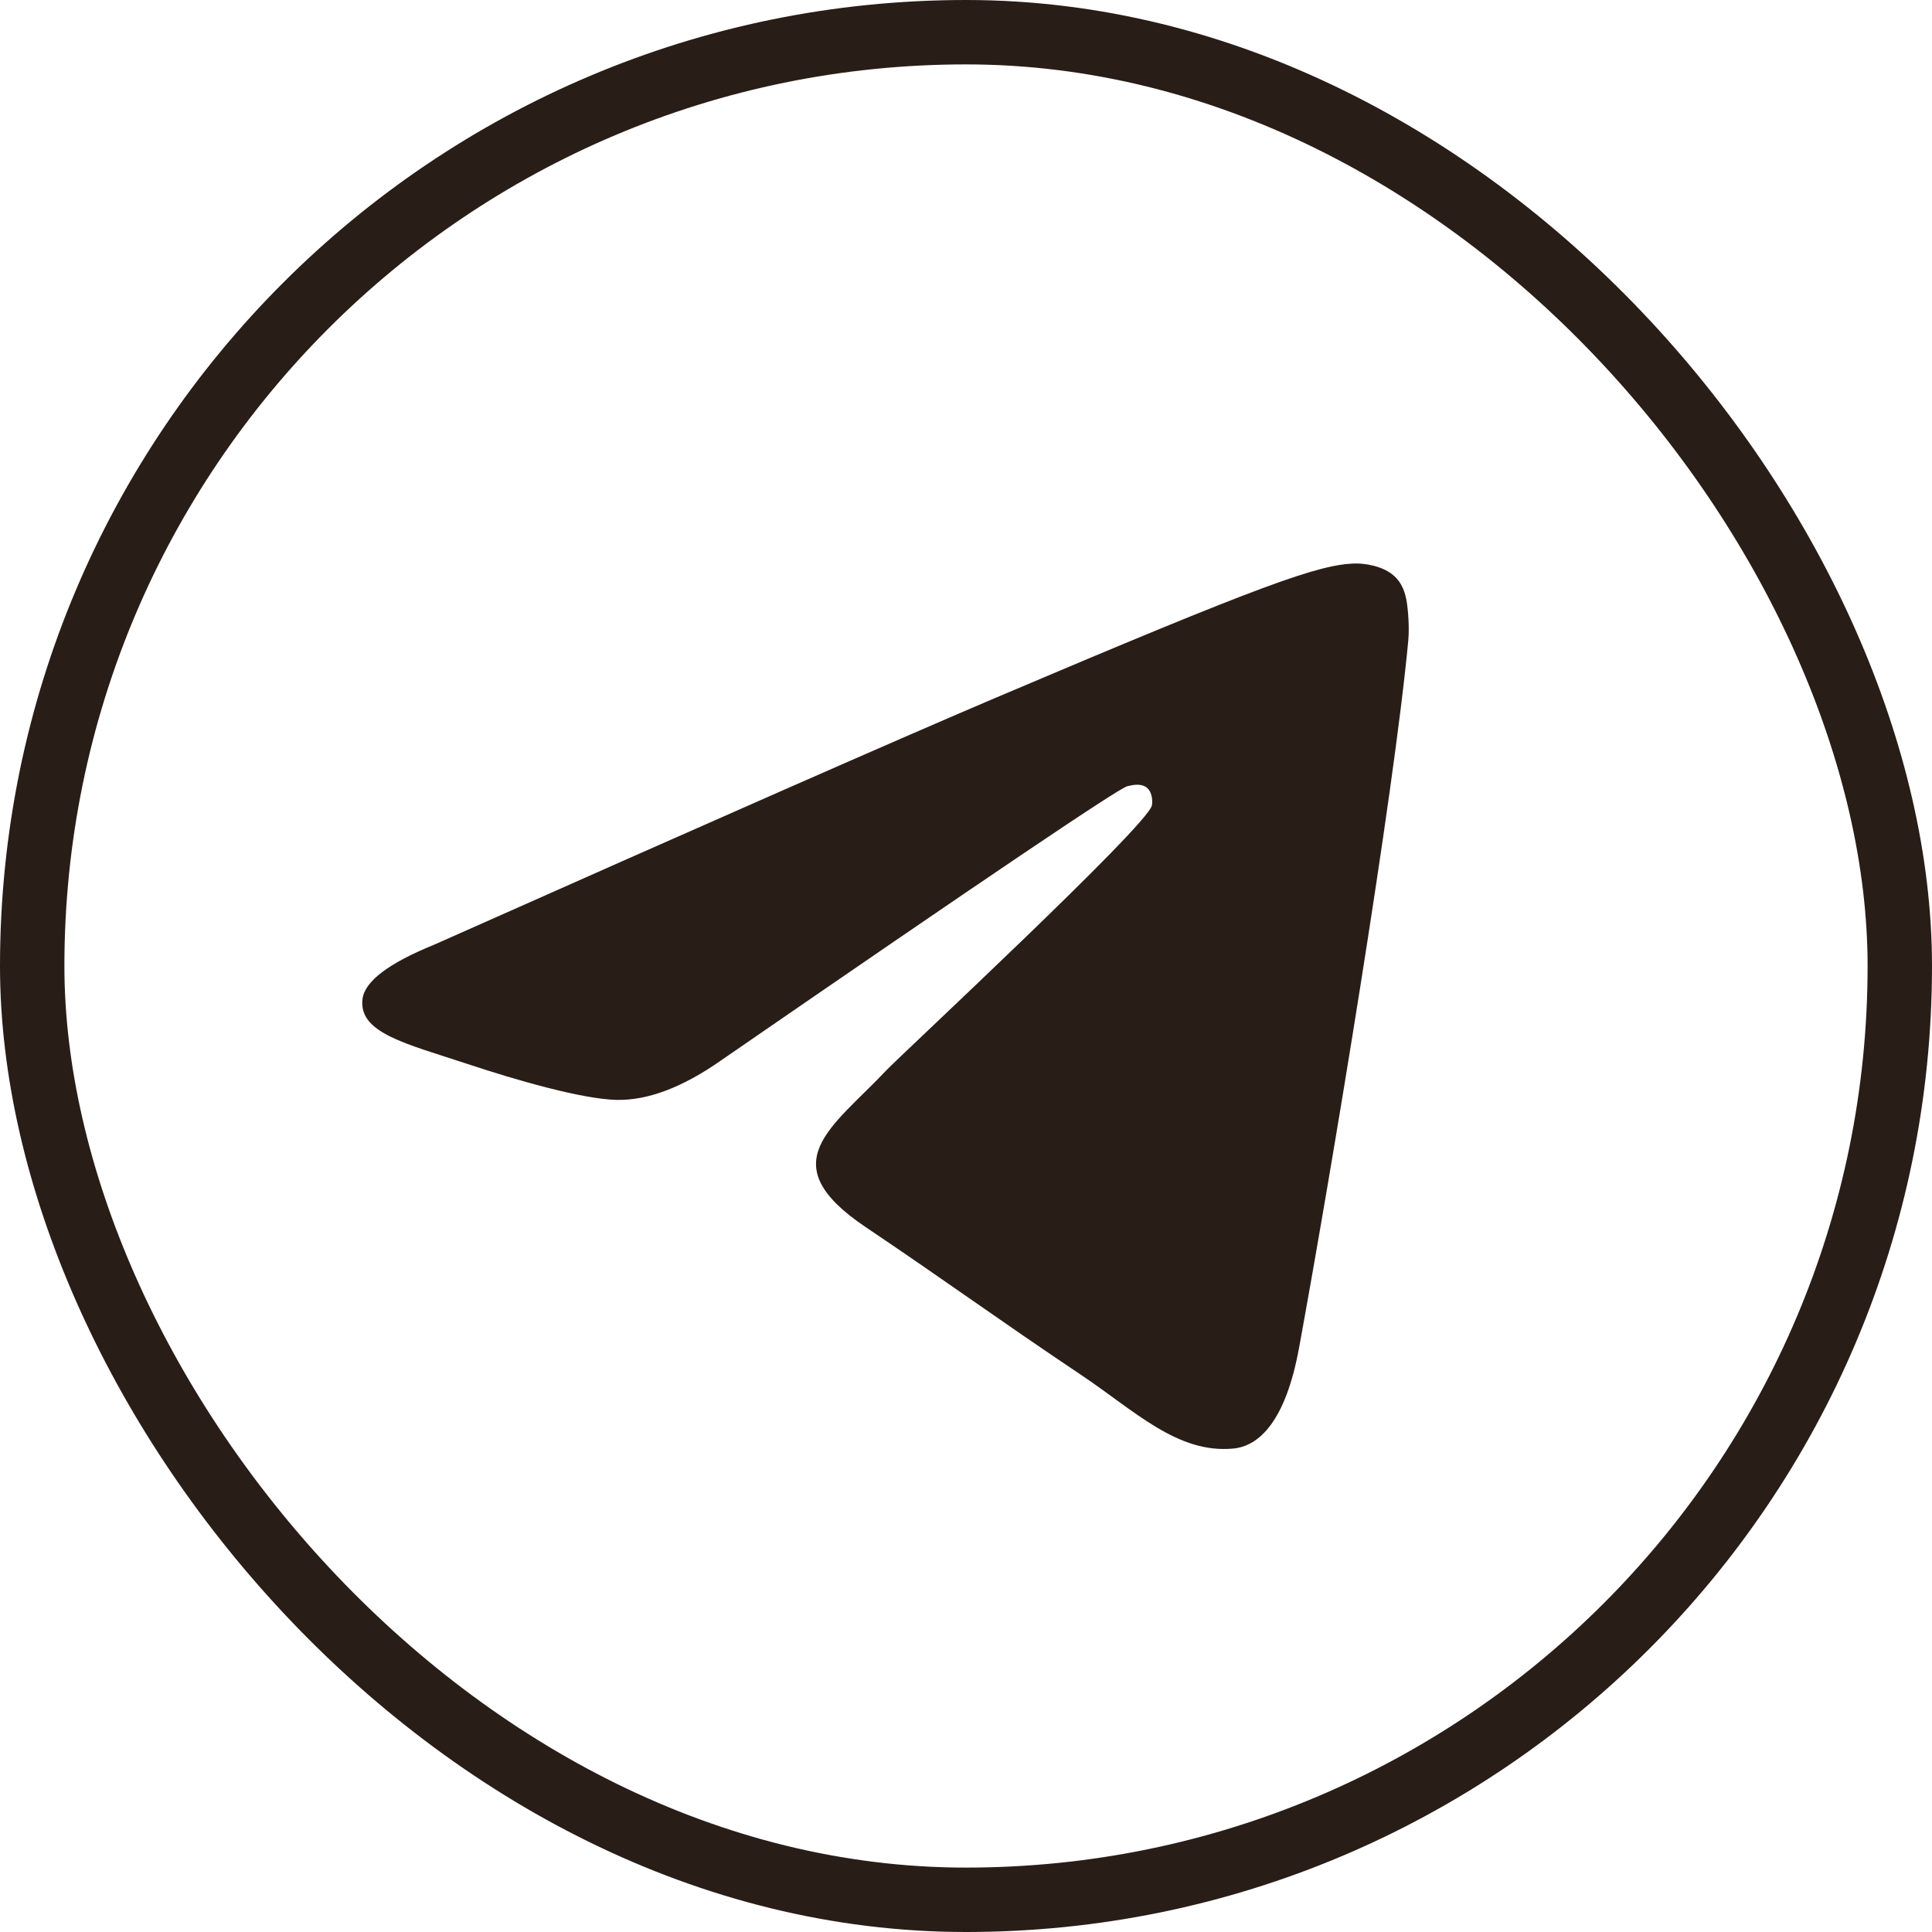
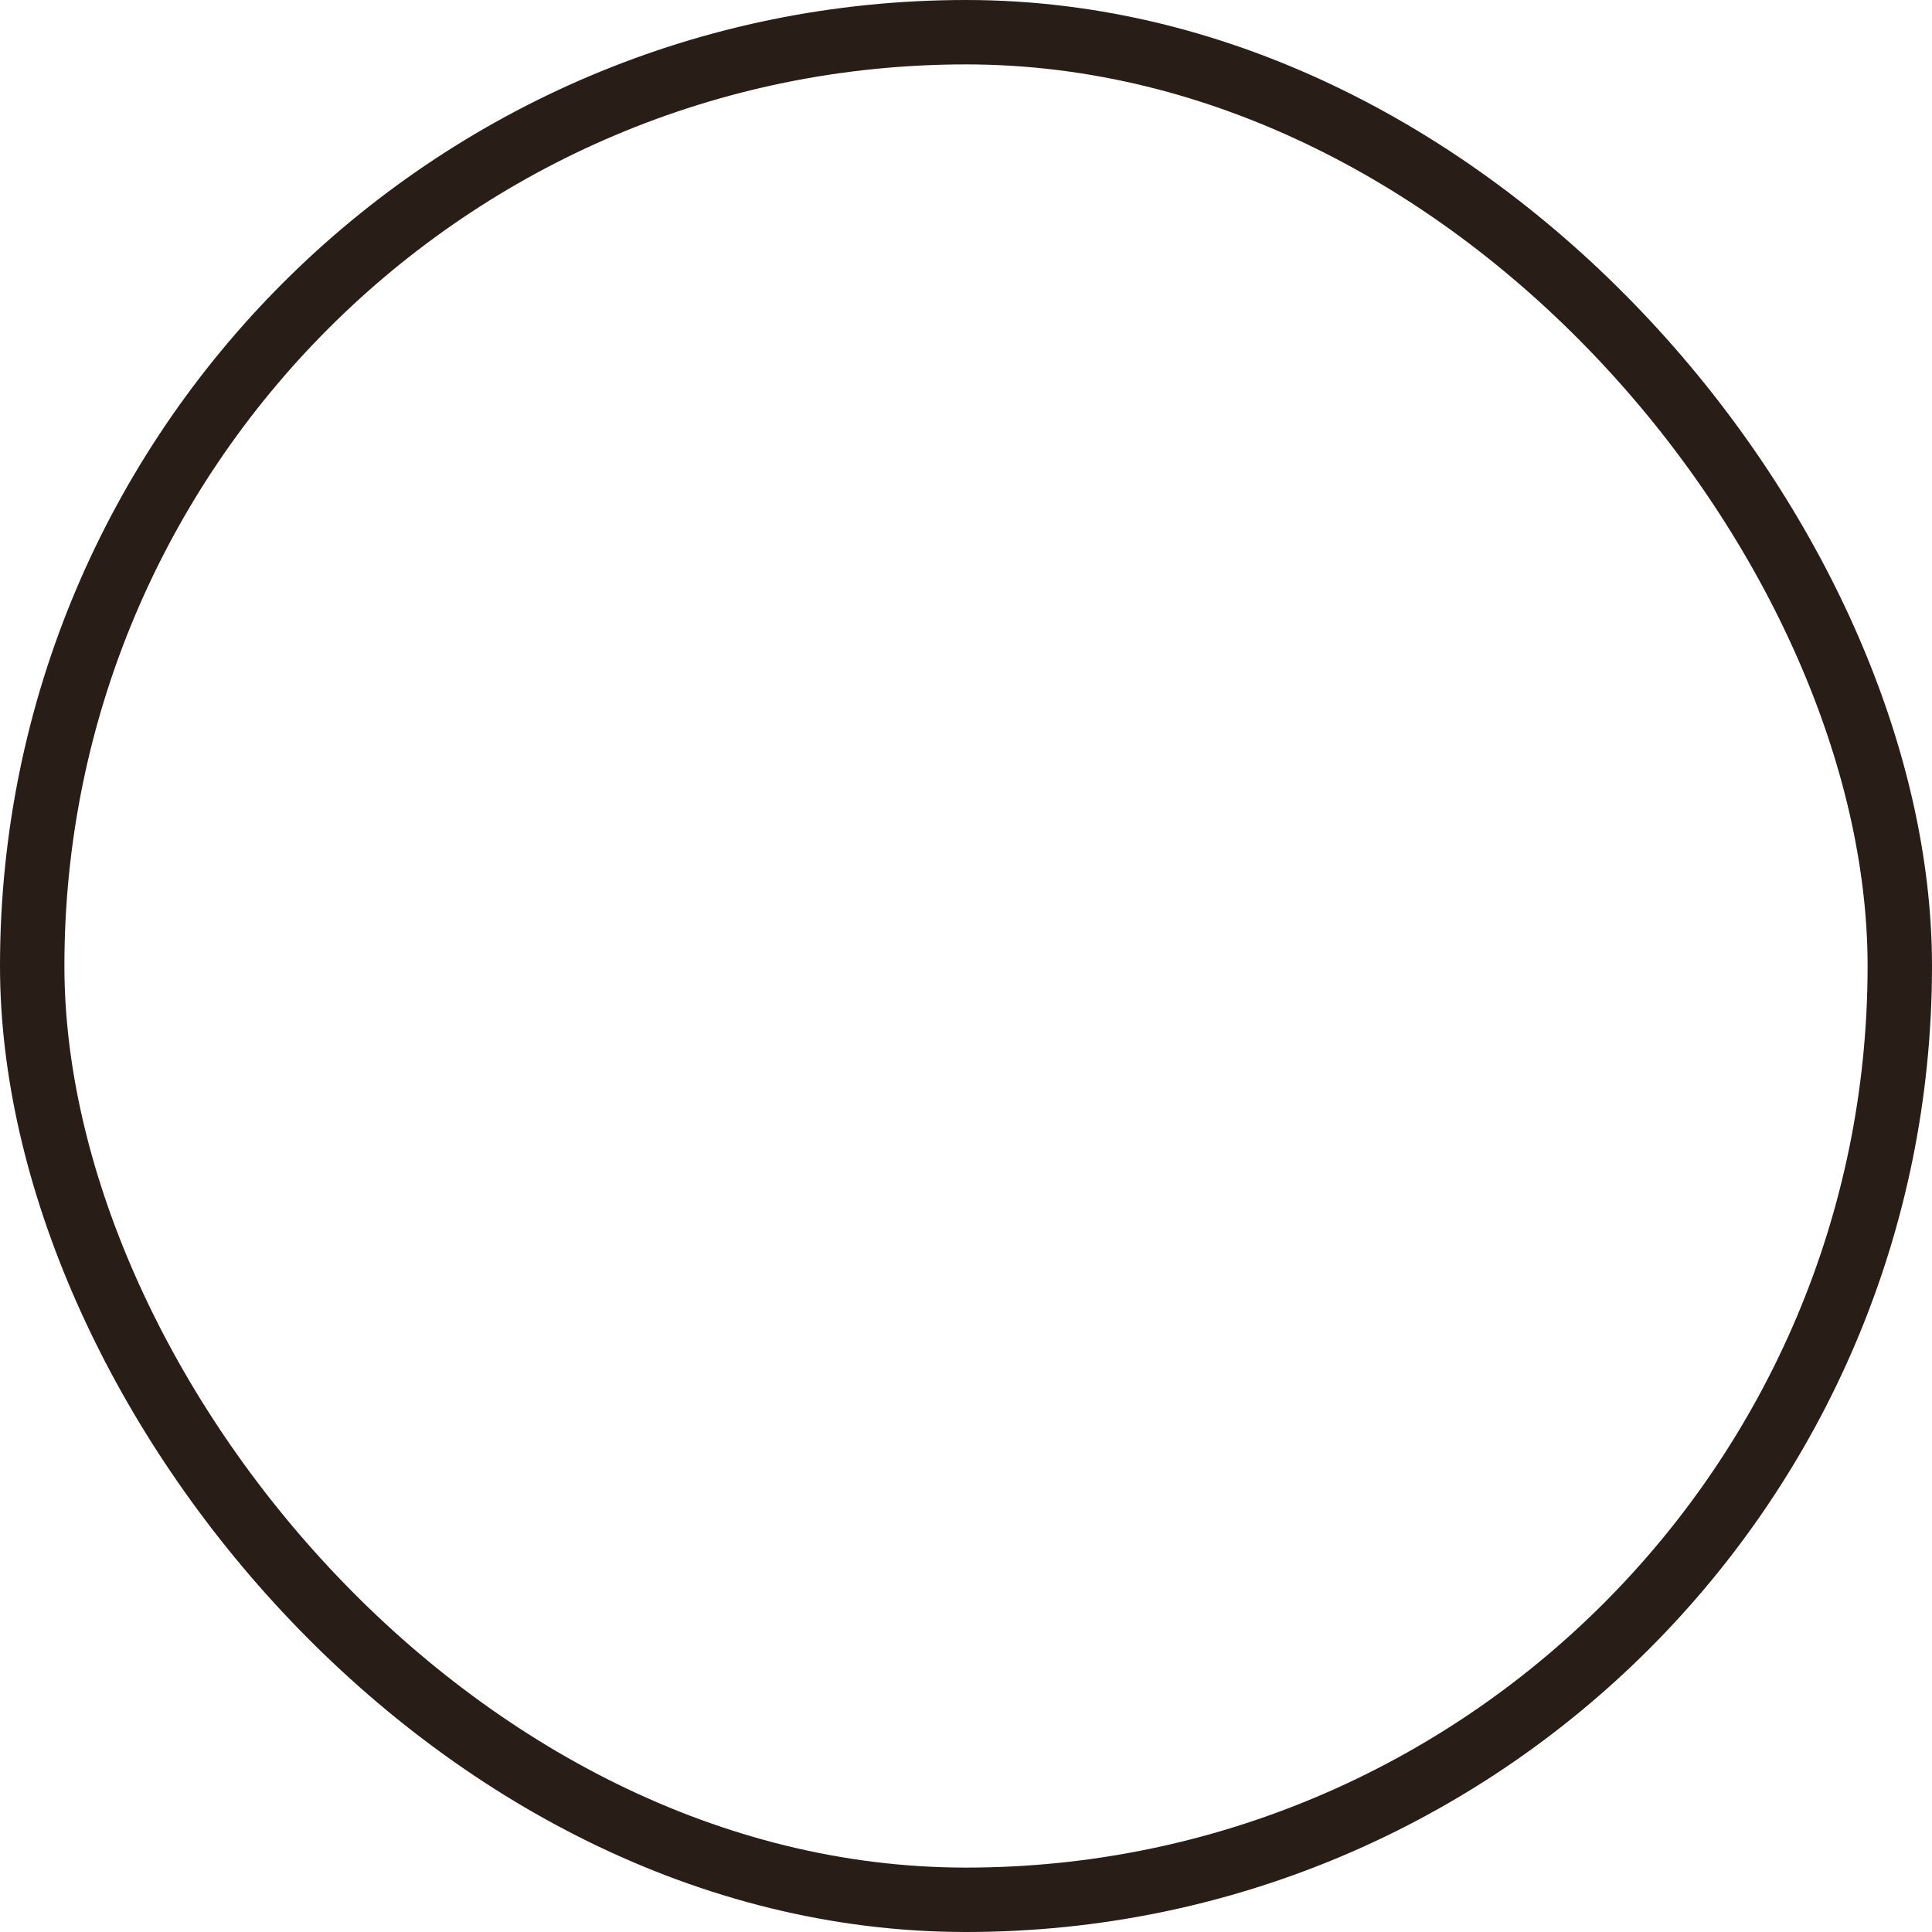
<svg xmlns="http://www.w3.org/2000/svg" width="30" height="30" viewBox="0 0 30 30" fill="none">
  <rect x="0.5" y="0.5" width="29" height="29" rx="14.5" stroke="#291D17" />
-   <path d="M6.742 14.669C11.104 12.729 14.013 11.45 15.468 10.832C19.624 9.067 20.487 8.76 21.05 8.75C21.174 8.748 21.451 8.779 21.63 8.928C21.781 9.053 21.823 9.223 21.843 9.342C21.863 9.46 21.887 9.731 21.868 9.943C21.643 12.359 20.668 18.221 20.172 20.927C19.963 22.072 19.55 22.456 19.15 22.493C18.281 22.575 17.621 21.907 16.779 21.344C15.463 20.462 14.719 19.913 13.44 19.053C11.963 18.059 12.921 17.513 13.763 16.62C13.983 16.387 17.811 12.831 17.886 12.508C17.895 12.468 17.903 12.318 17.816 12.238C17.728 12.159 17.599 12.186 17.506 12.208C17.374 12.238 15.27 13.658 11.195 16.467C10.597 16.886 10.056 17.09 9.572 17.079C9.038 17.067 8.01 16.771 7.246 16.517C6.309 16.206 5.564 16.042 5.629 15.513C5.663 15.238 6.034 14.957 6.742 14.669Z" fill="#291D17" />
</svg>